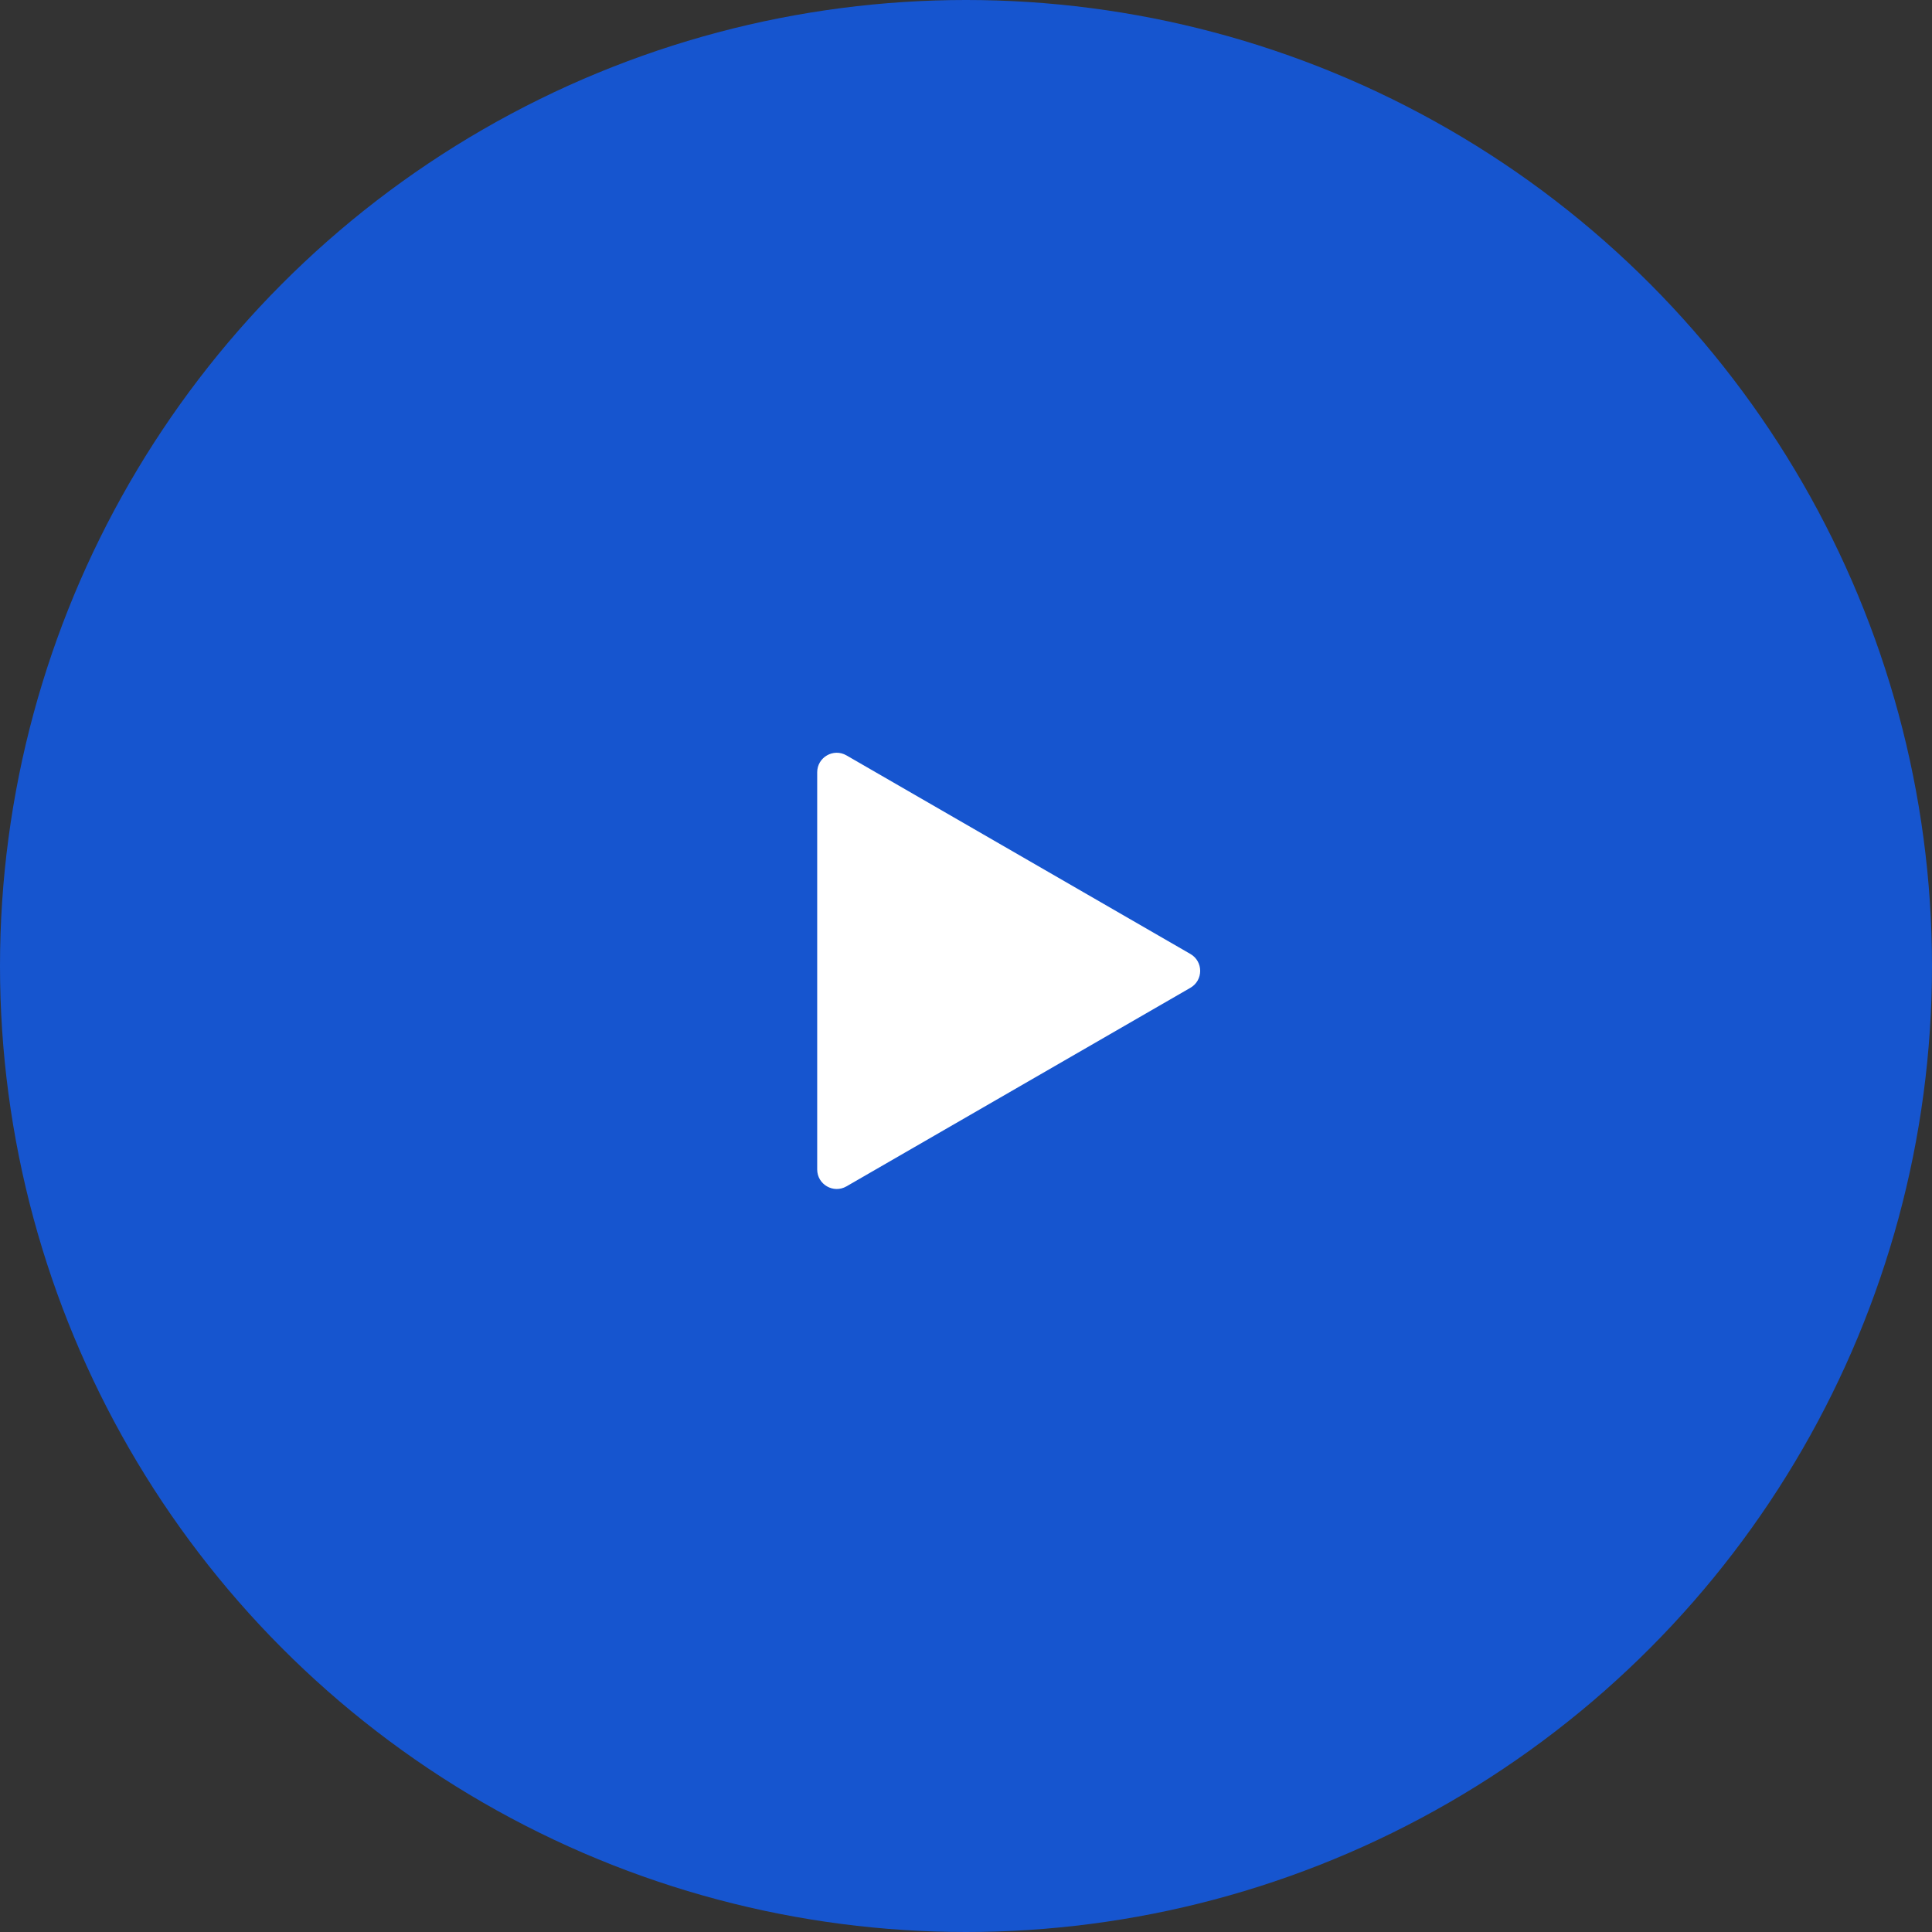
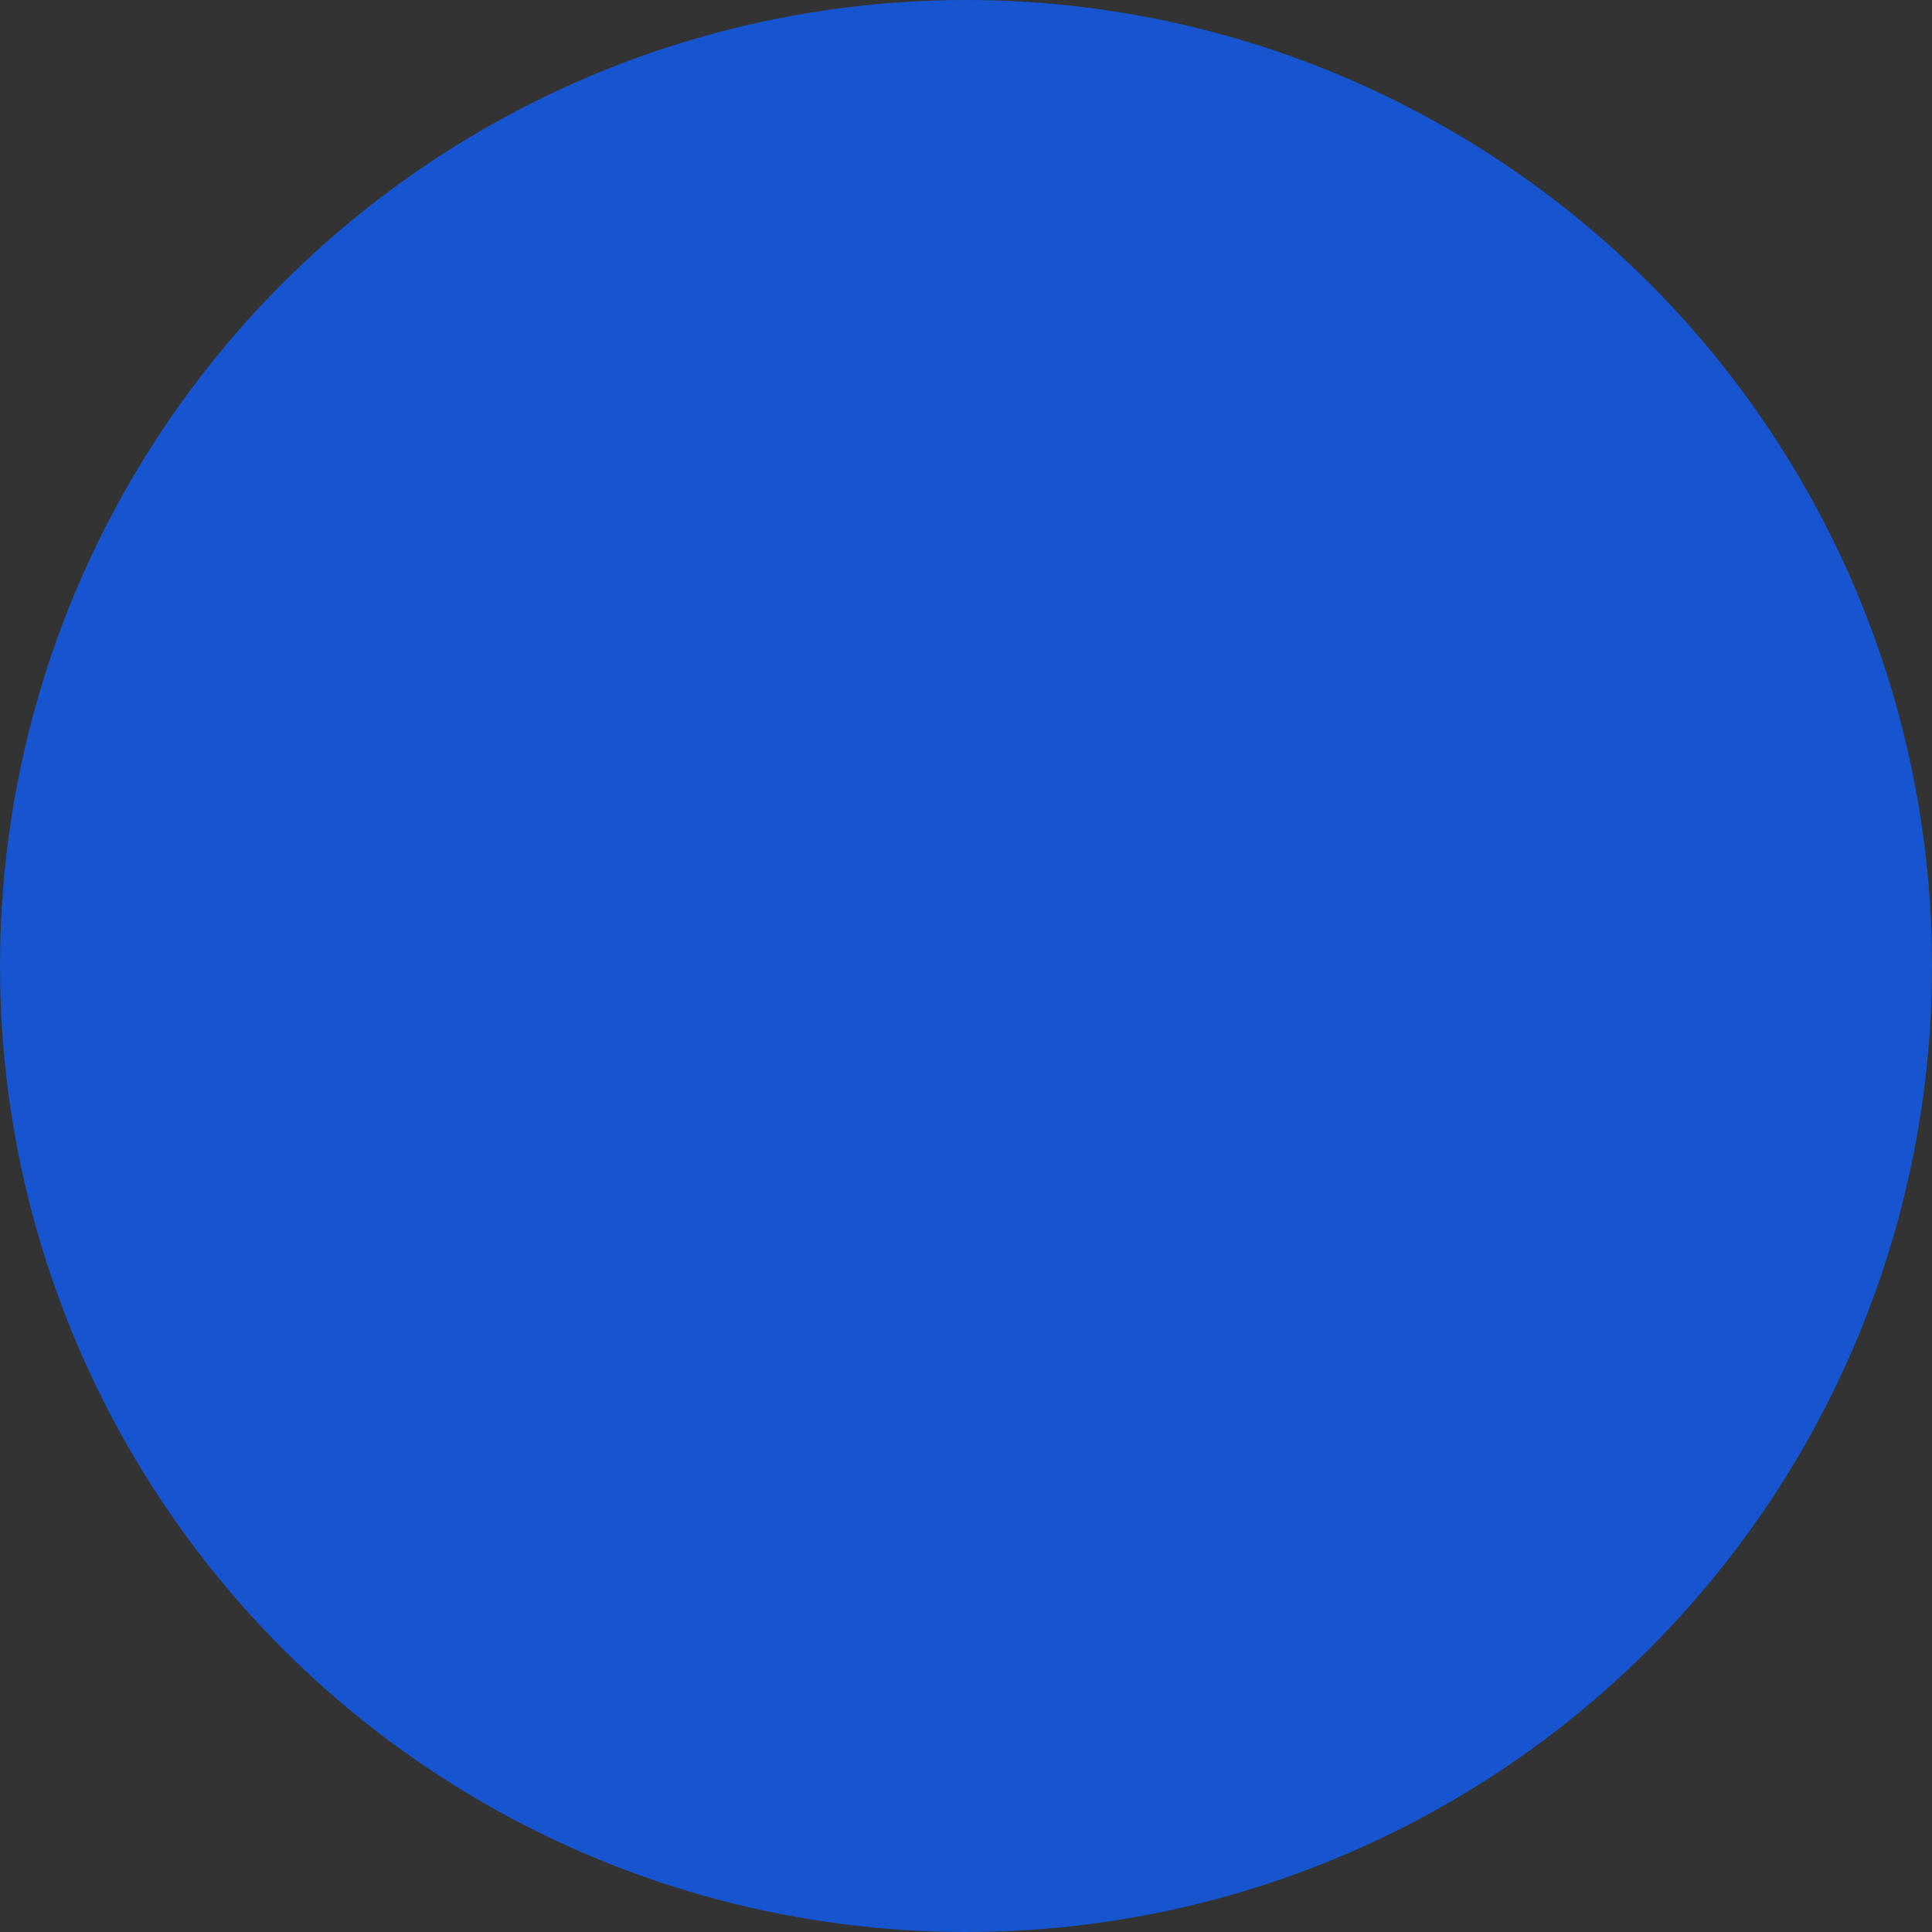
<svg xmlns="http://www.w3.org/2000/svg" width="198" height="198" viewBox="0 0 198 198" fill="none">
  <rect x="0" y="0" width="198" height="198" fill="#333333" stroke="none" />
  <circle cx="99" cy="99" r="99" fill="#1655CF" />
-   <path d="M122 97.768C123.333 98.538 123.333 100.462 122 101.232L86.75 121.584C85.417 122.353 83.75 121.391 83.75 119.852L83.75 79.148C83.75 77.609 85.417 76.647 86.75 77.416L122 97.768Z" fill="white" />
</svg>